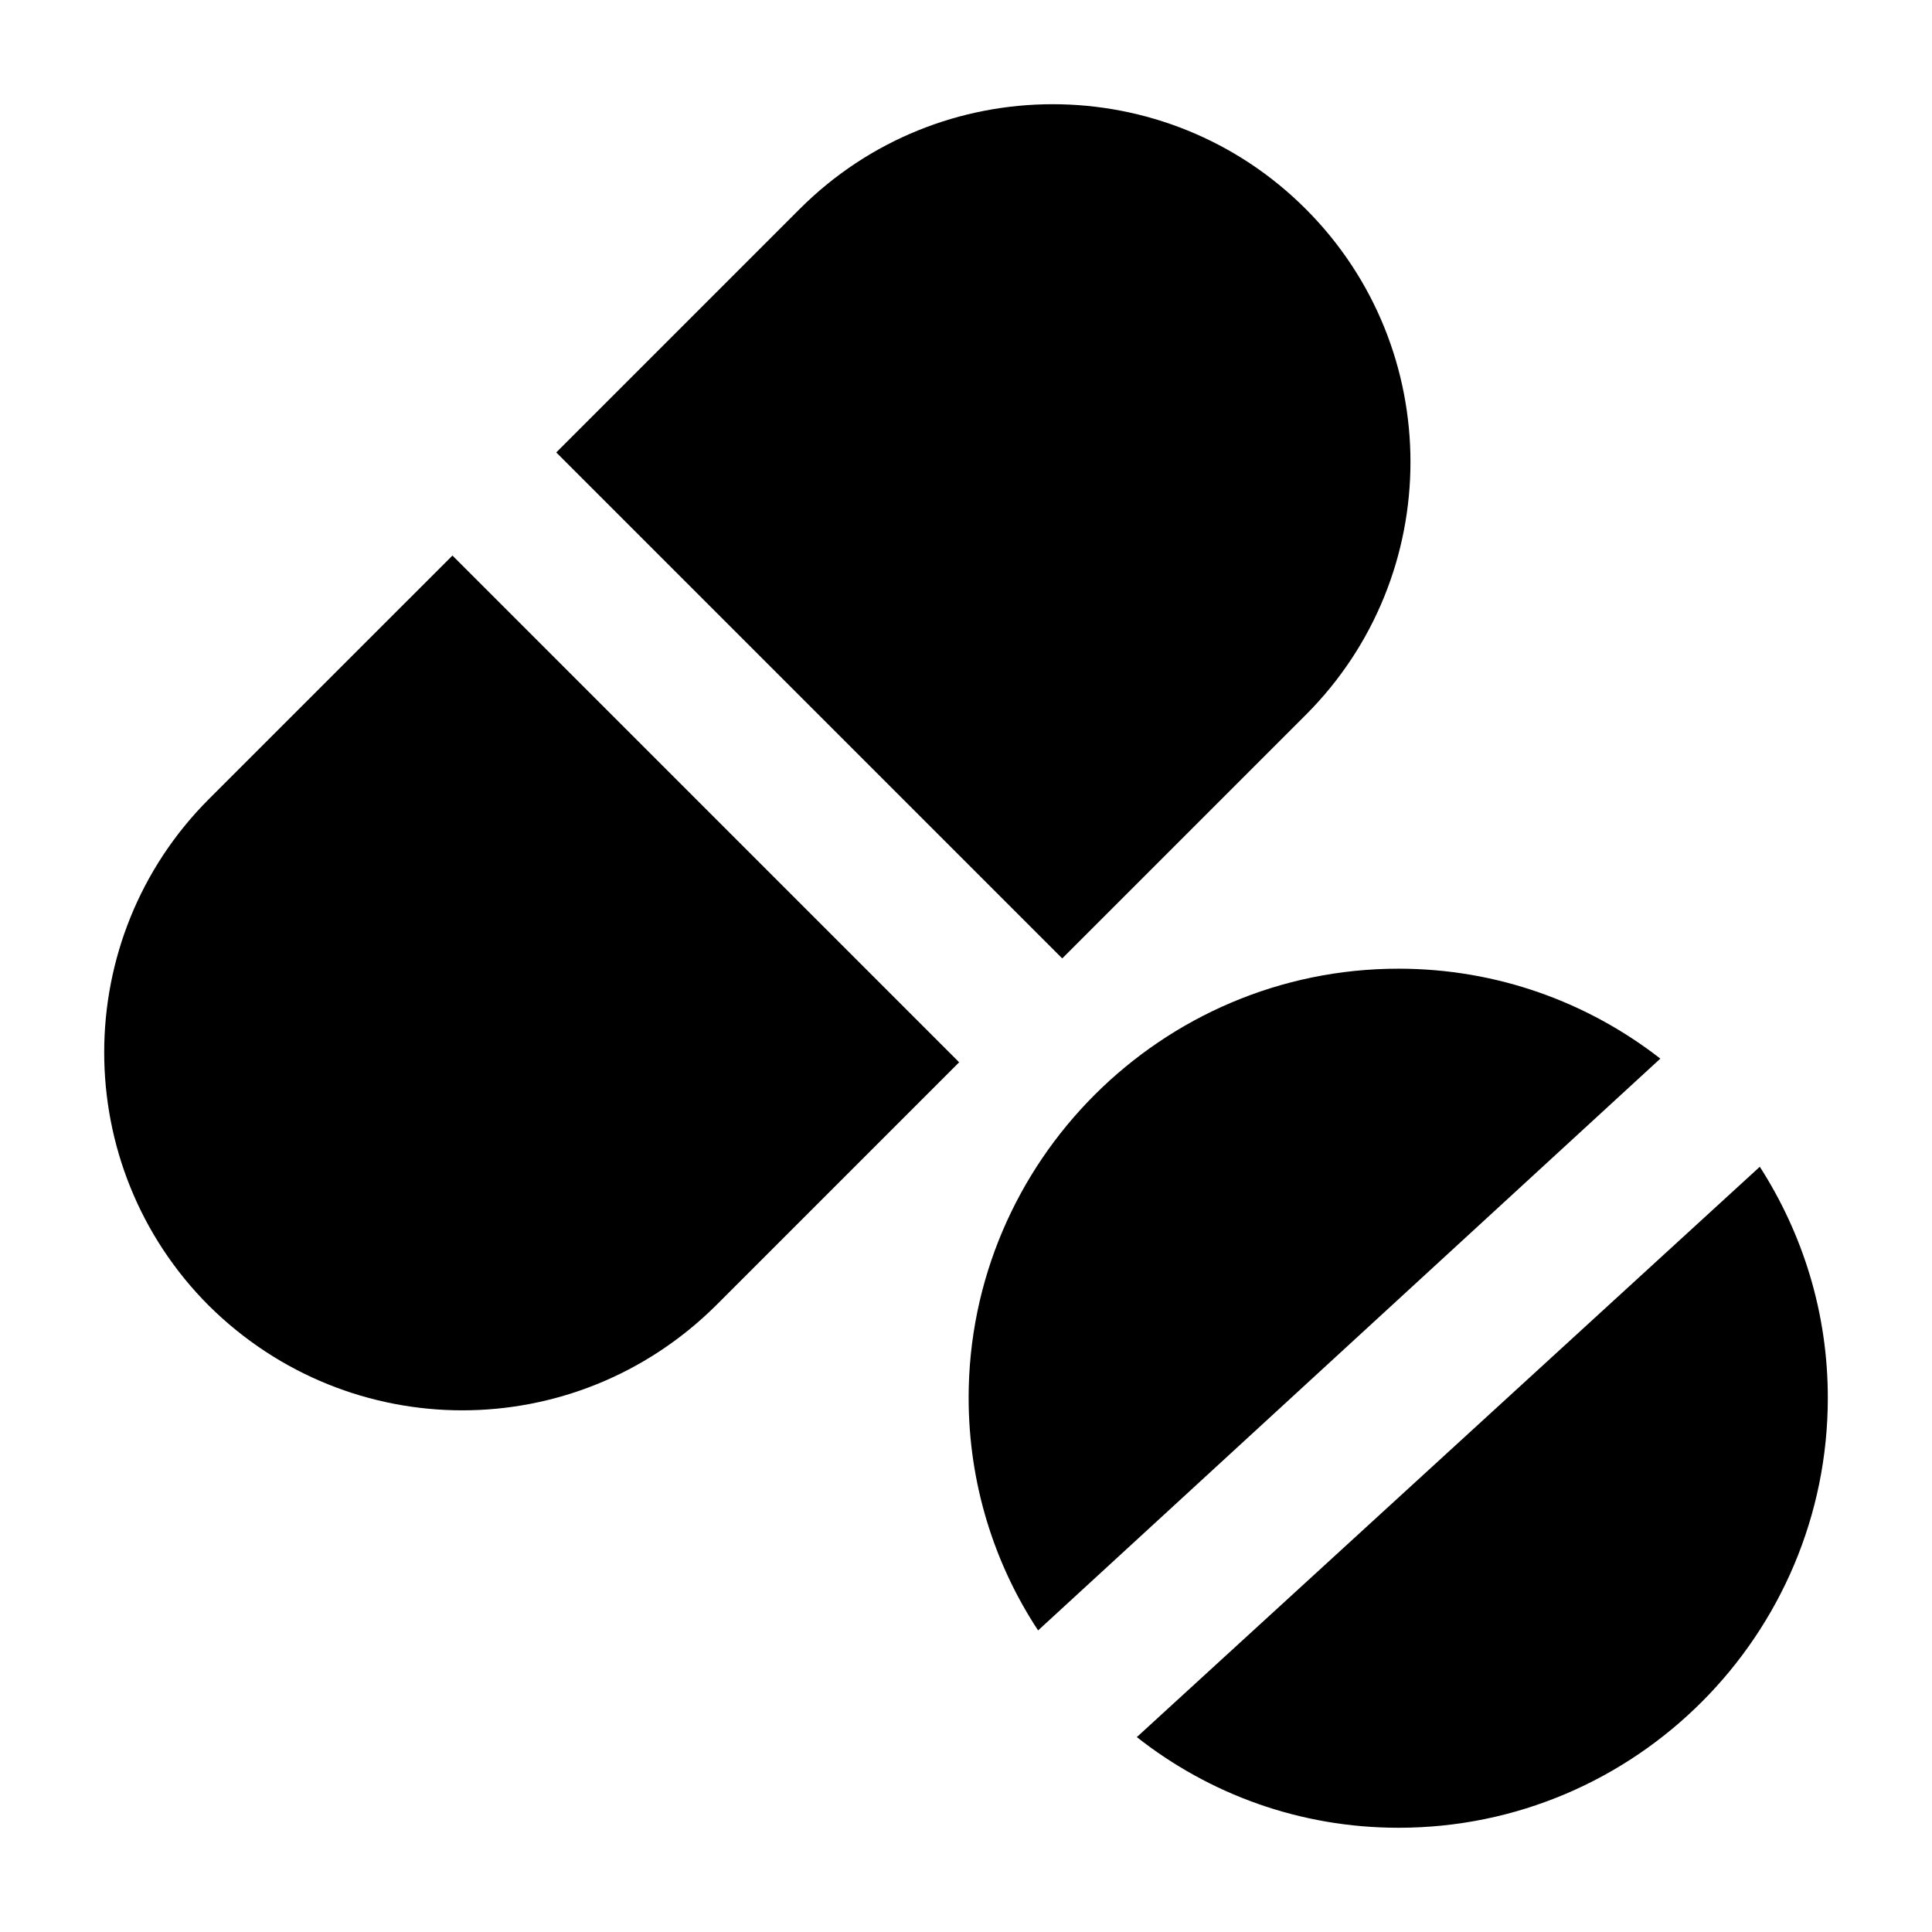
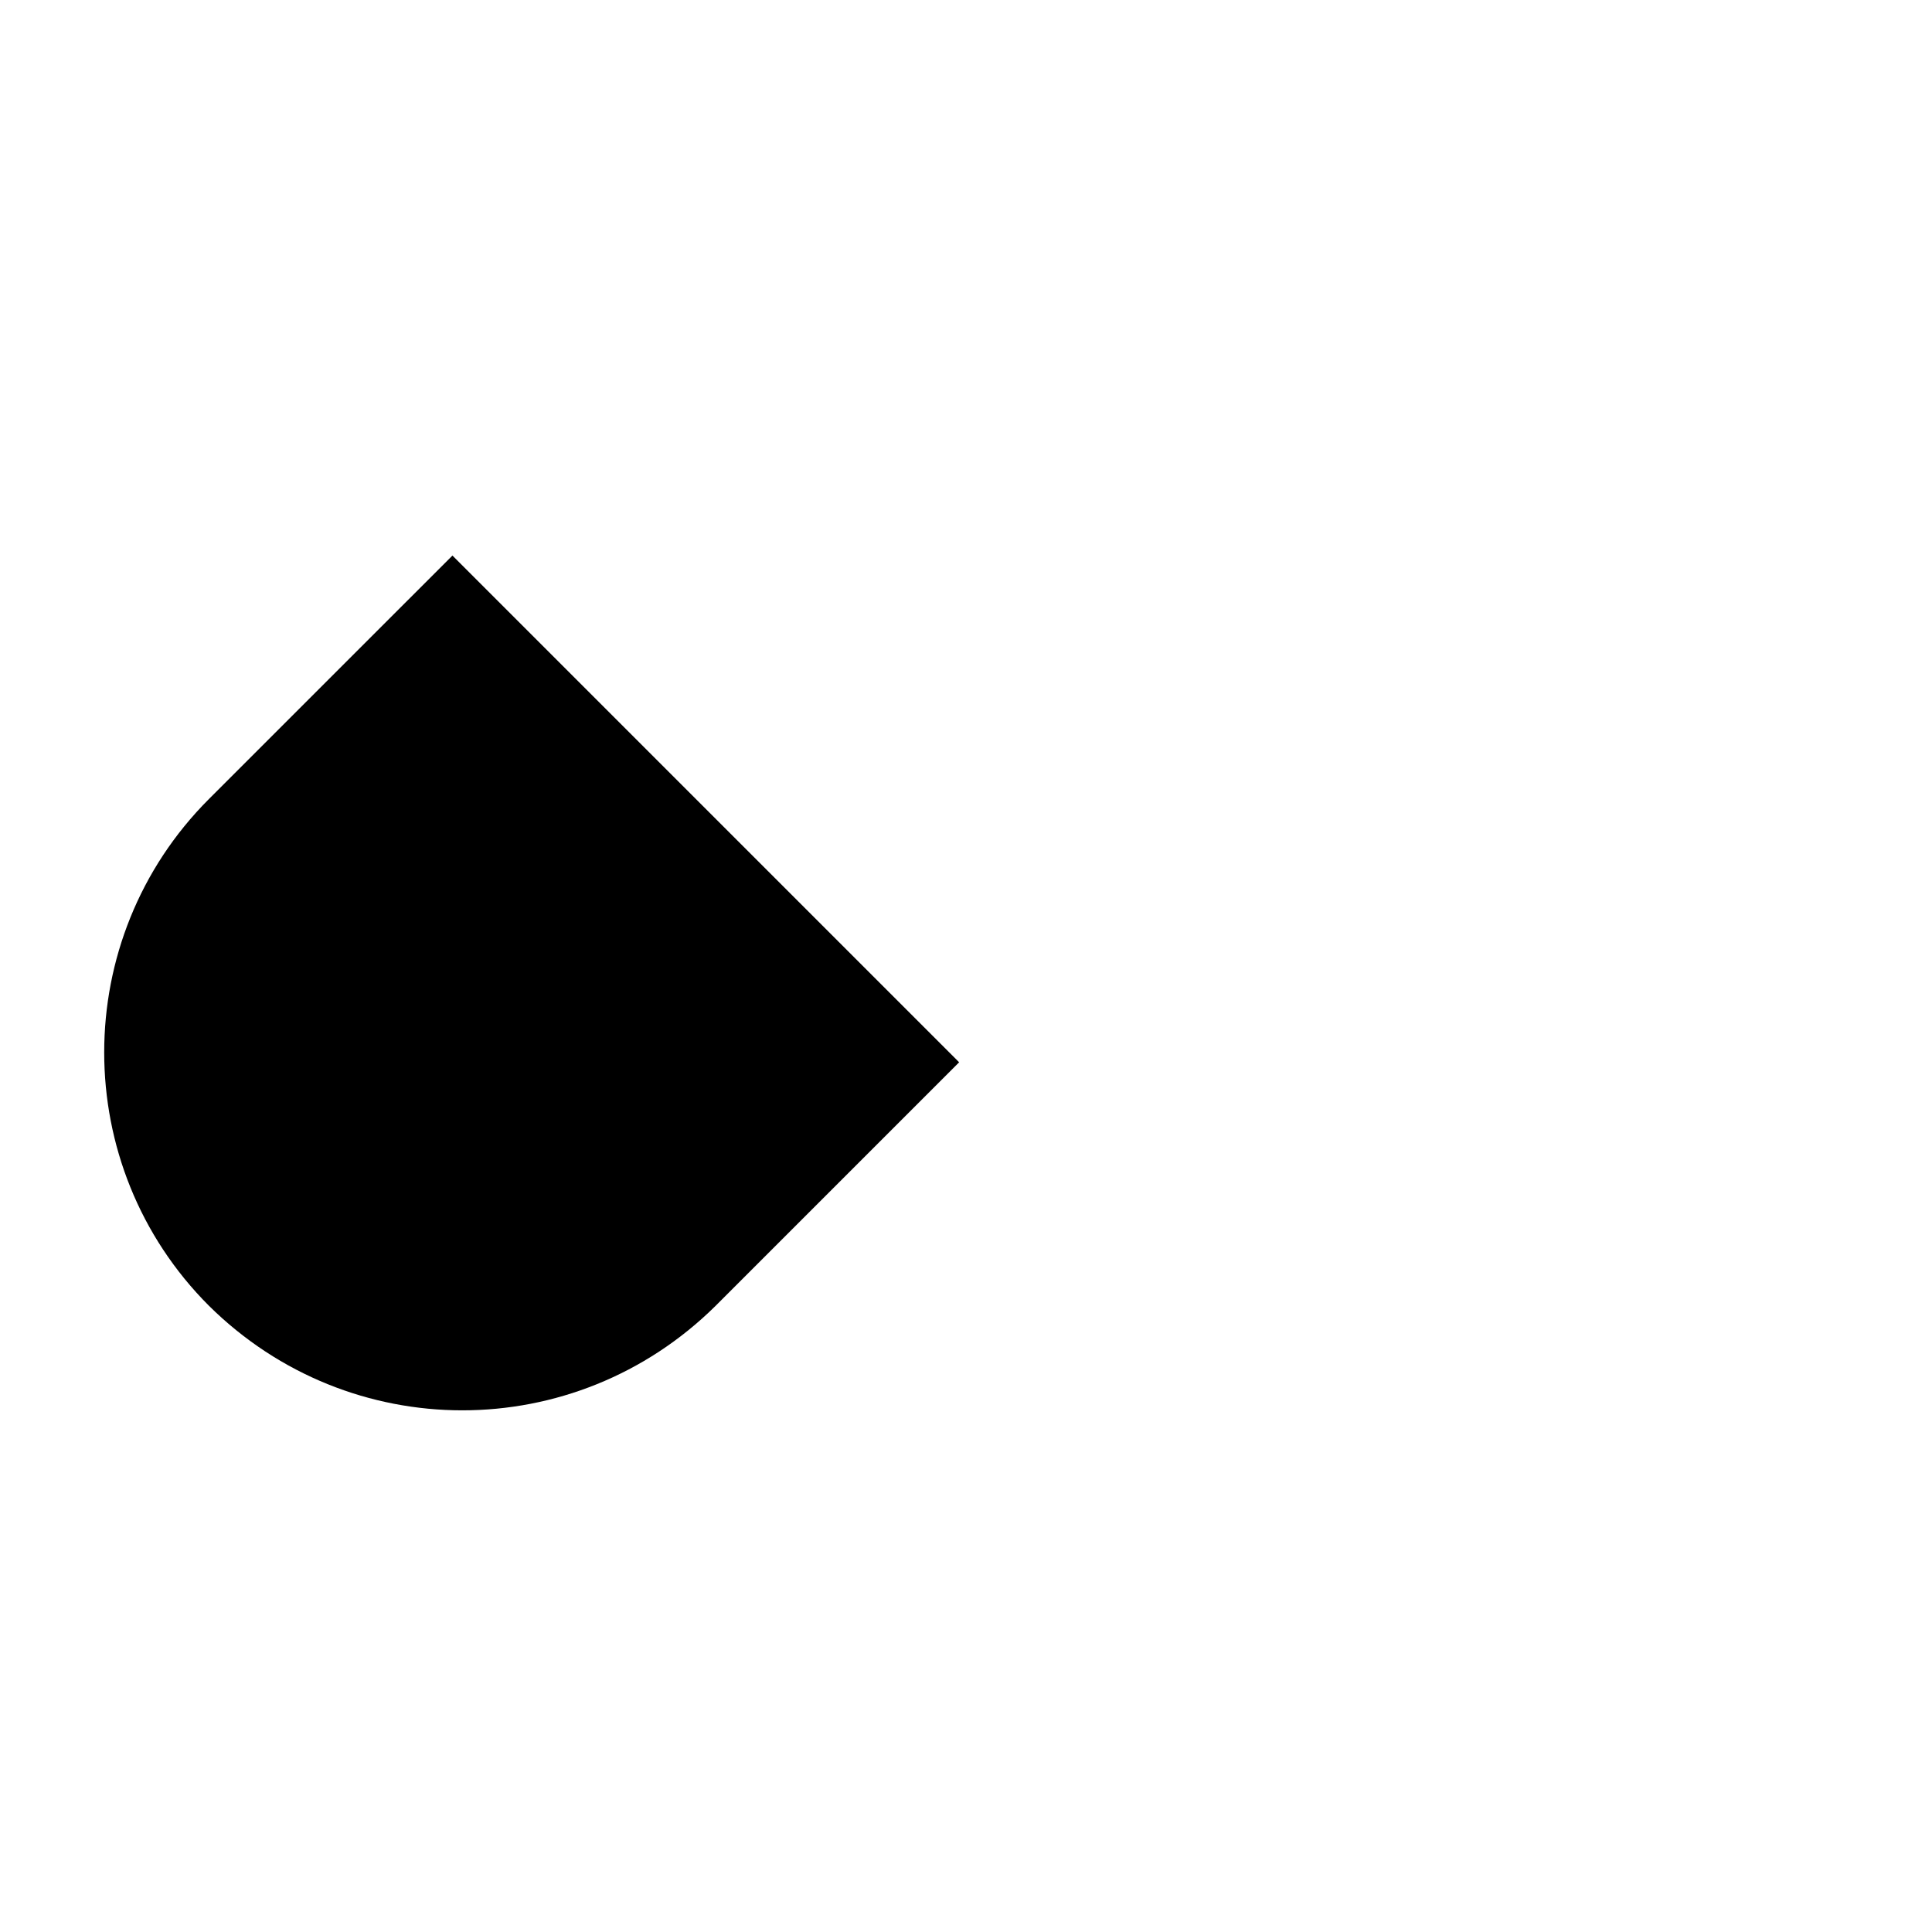
<svg xmlns="http://www.w3.org/2000/svg" fill="#000000" width="800px" height="800px" version="1.1" viewBox="144 144 512 512">
  <g>
    <path d="m199.37 355.75c-37.008 37.012-37.008 97.273 0 134.29 37.305 36.926 96.922 36.977 134.29 0l64.523-64.523-134.28-134.29z" />
-     <path d="m355.94 199.37-64.527 64.531 134.09 134.09 64.527-64.523c37.012-37.012 37.012-97.082 0-134.09-37.008-37.012-97.078-37.012-134.09-0.004z" />
-     <path d="m400.7 514.45c0 22.676 6.777 43.988 18.406 61.625l164.9-151.53c-19.184-14.922-43.211-23.832-69.371-23.832-62.785-0.004-113.94 51.148-113.94 113.74z" />
-     <path d="m610.36 453.21-165.09 151.14c19.188 15.113 43.211 24.027 69.371 24.027 62.781 0 113.75-51.16 113.75-113.94 0.004-22.477-6.59-43.406-18.023-61.23z" />
  </g>
</svg>